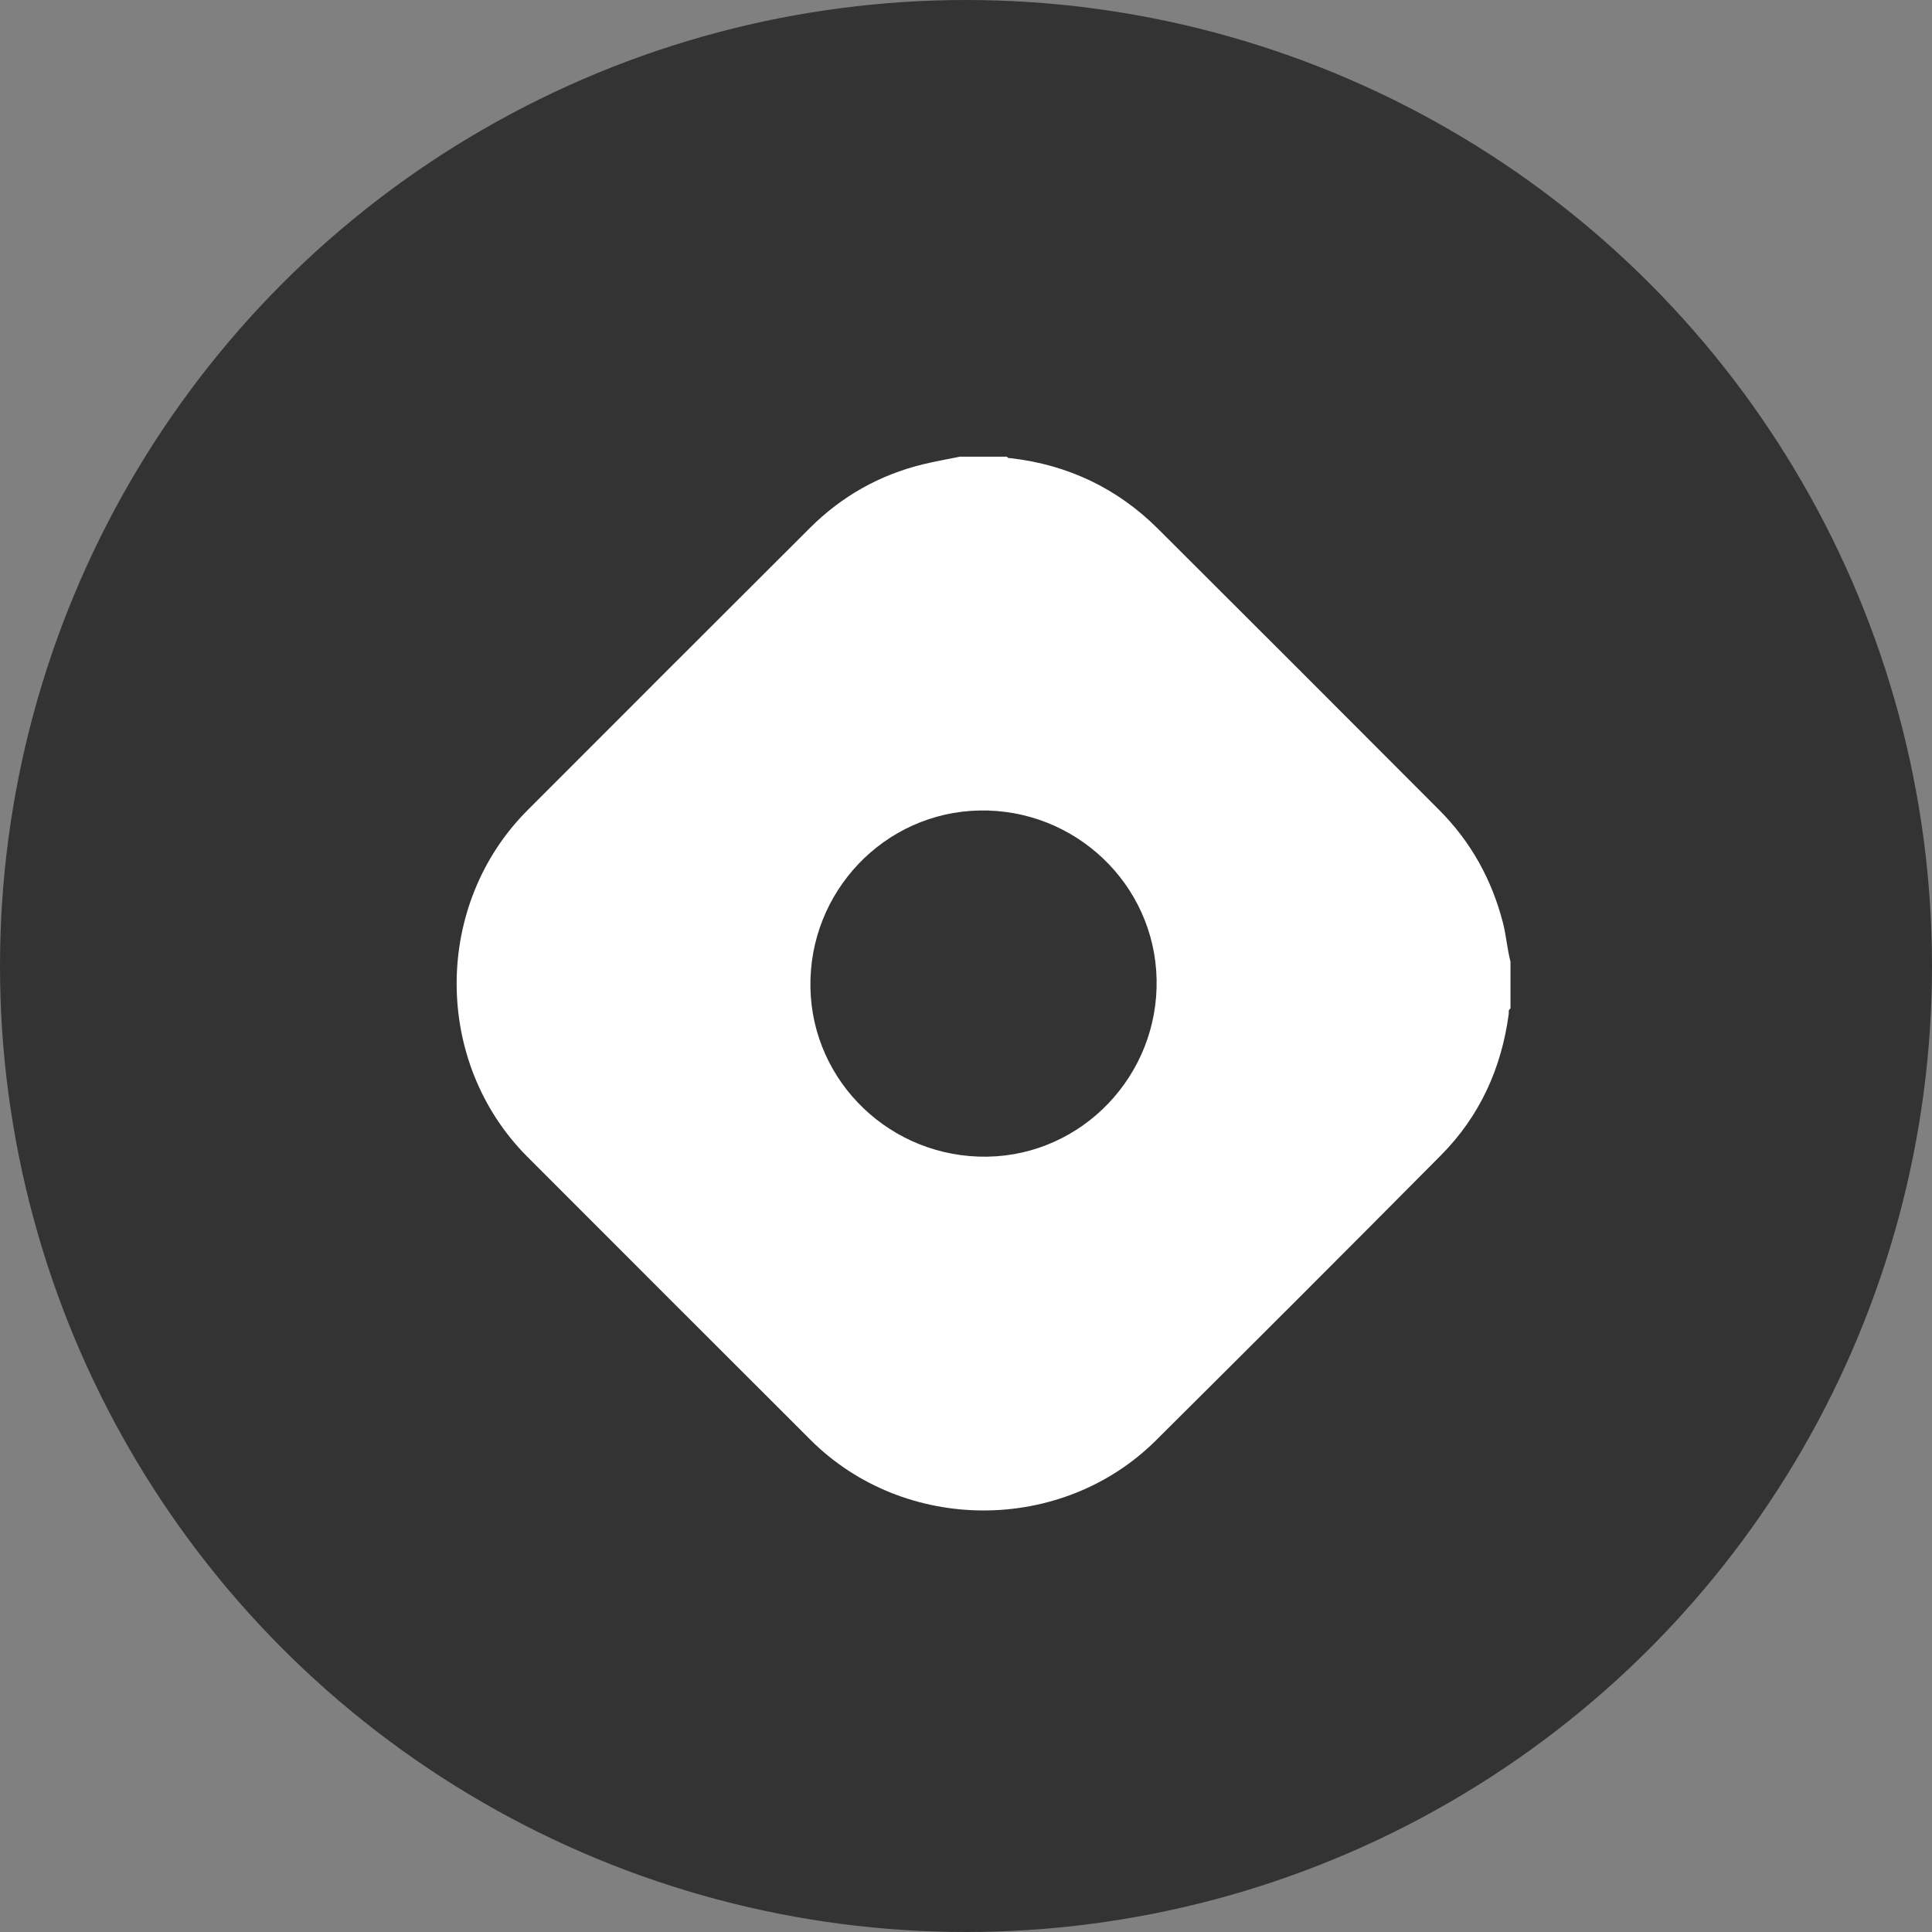
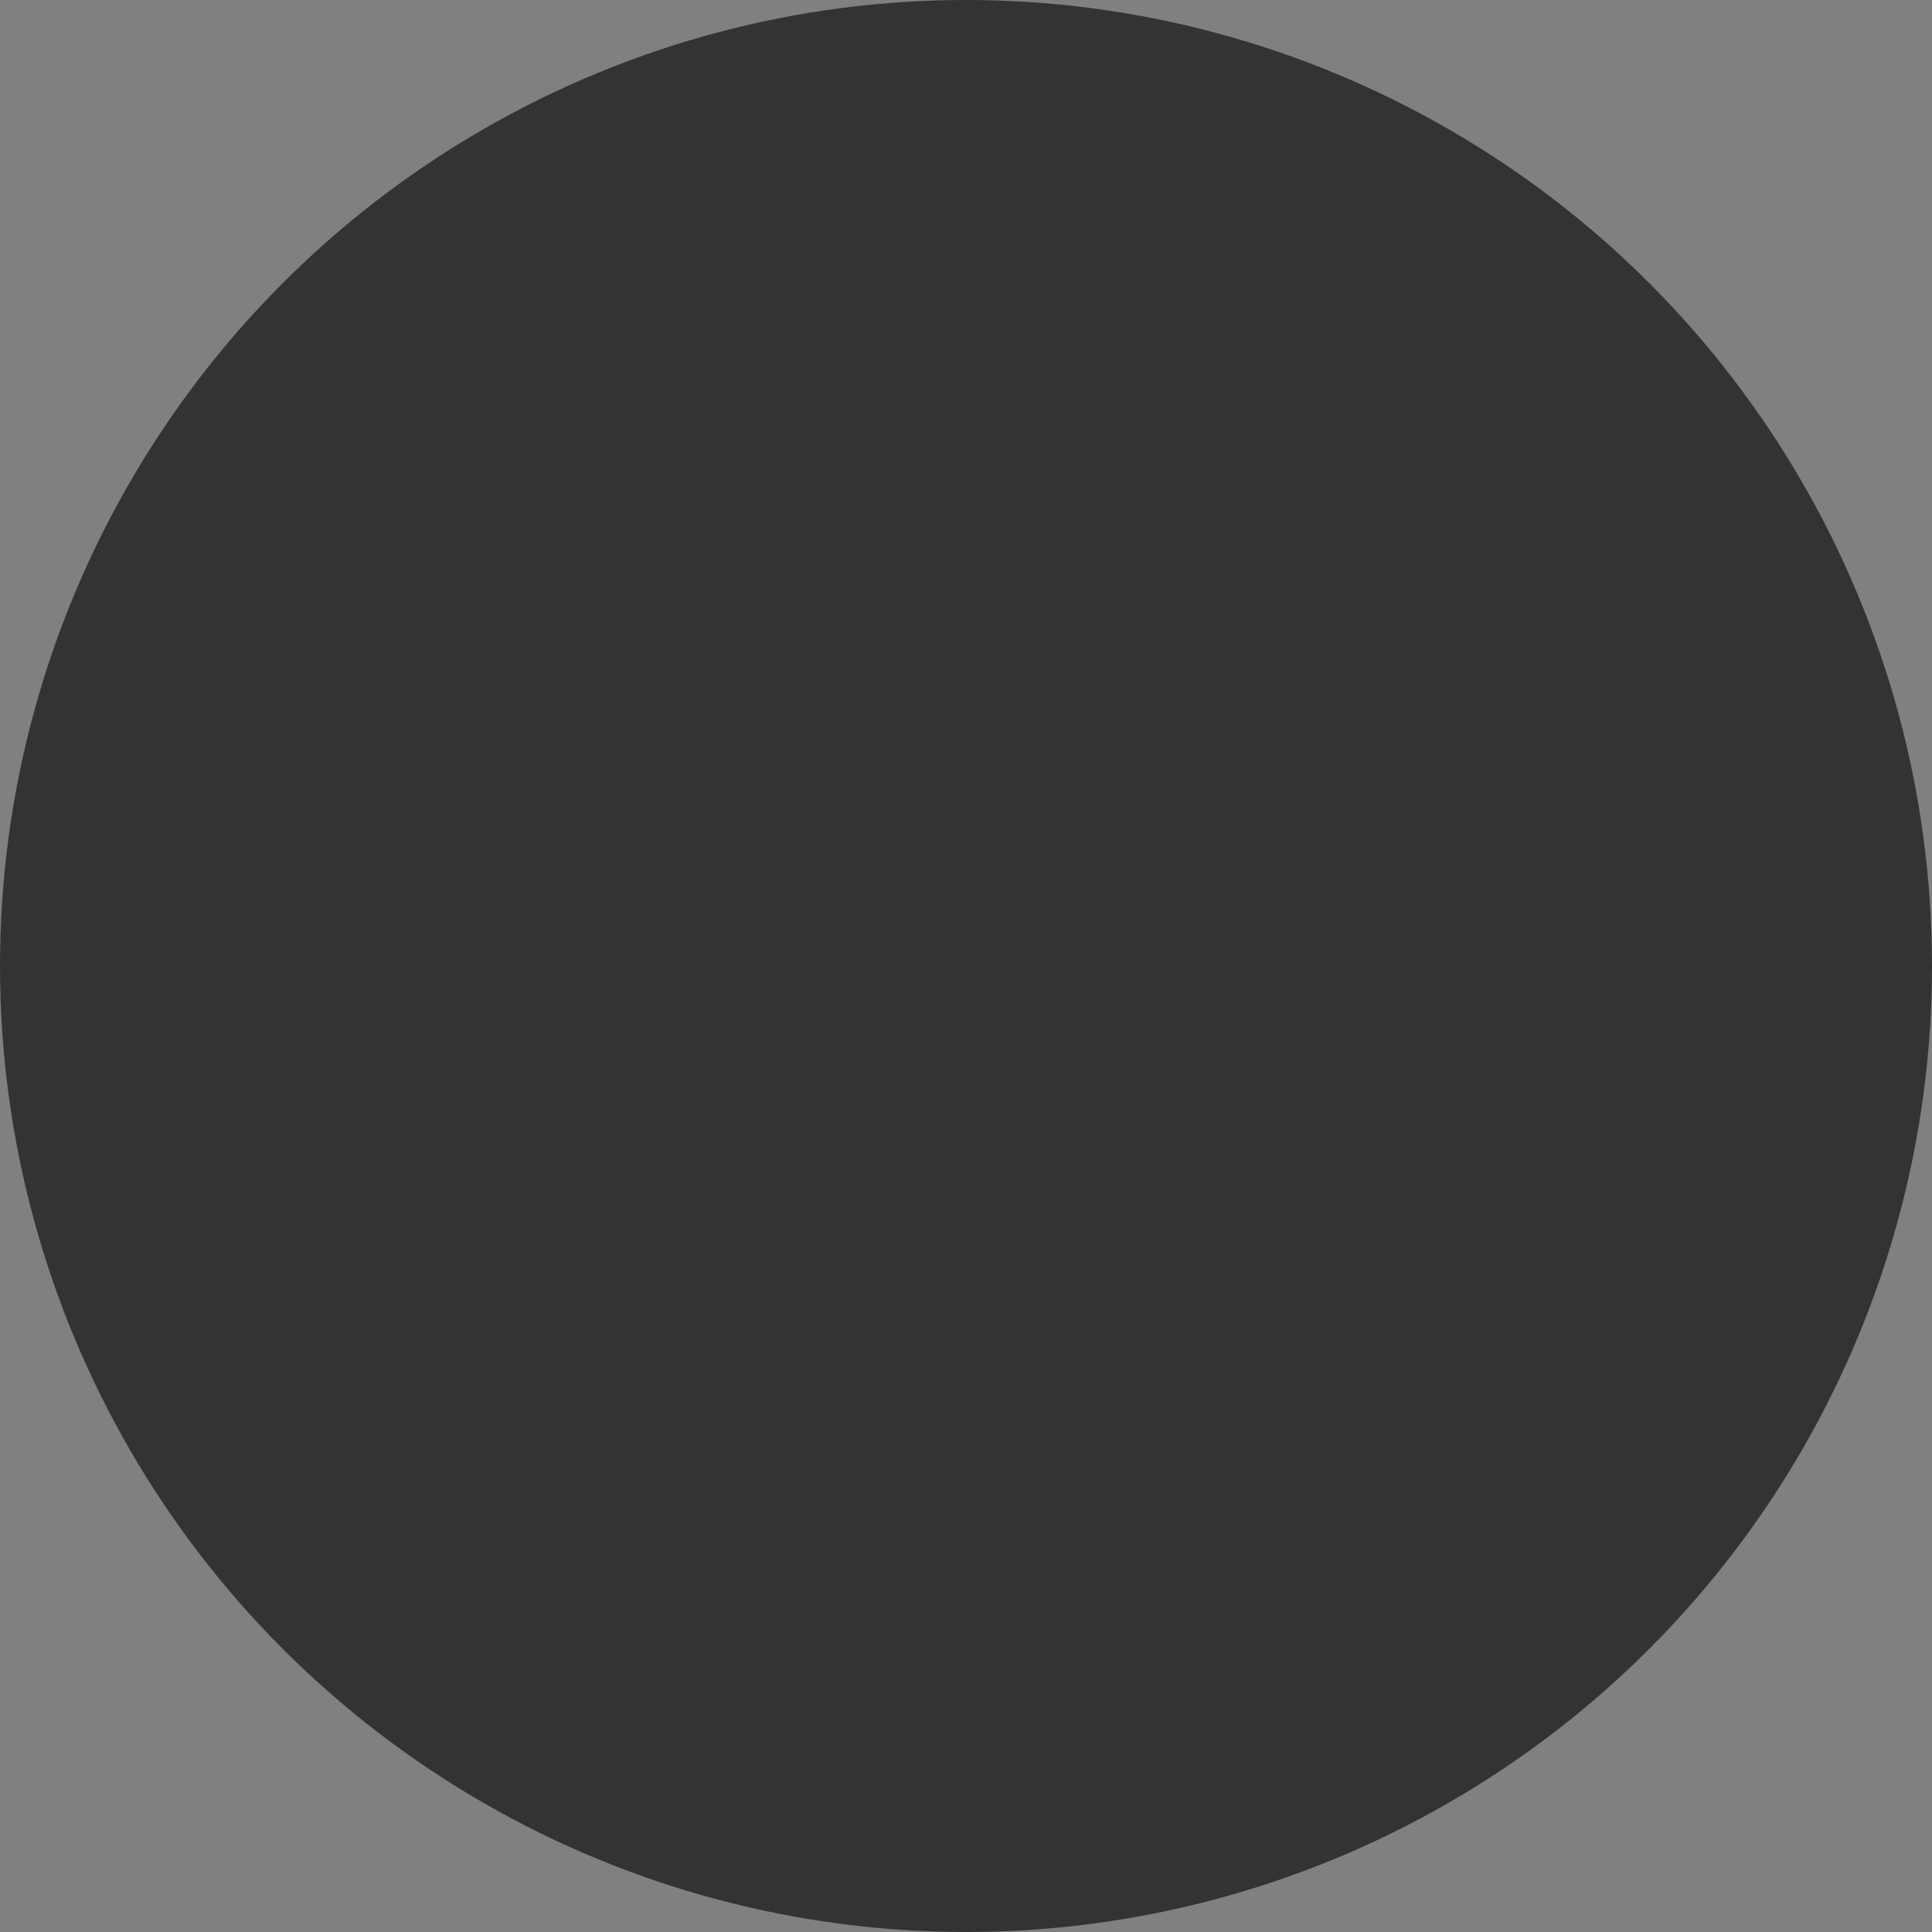
<svg xmlns="http://www.w3.org/2000/svg" width="55px" height="55px" viewBox="0 0 55 55" version="1.1">
  <rect x="0" y="0" width="55" height="55" fill="#808080" stroke="none" />
  <title>87FDD26D-10E4-4D1B-A935-5A0FA3184996</title>
  <g id="Page-1" stroke="none" stroke-width="1" fill="none" fill-rule="evenodd">
    <g id="Author-Bio-Page--5" transform="translate(-813, -469)">
      <g id="Group-13" transform="translate(360, 341)">
        <g id="Group-32" transform="translate(0, 17)">
          <g id="Group-14" transform="translate(240, 0)">
            <g id="Group-5" transform="translate(0, 111)">
              <g id="Group-10" transform="translate(213, 0)">
                <circle id="Oval-Copy-3" fill="#333333" cx="27.5" cy="27.5" r="27.5" />
                <g id="Group-3" transform="translate(13, 13)" fill="#FFFFFF">
-                   <path d="M14.878,10.073 C12.175,10.128 10.021,12.387 10.071,15.115 C10.121,17.817 12.376,19.972 15.108,19.928 C17.816,19.884 19.986,17.608 19.926,14.874 C19.867,12.17 17.605,10.019 14.878,10.073 M14.331,0 L15.666,0 C15.69,0.053 15.74,0.039 15.781,0.044 C17.406,0.235 18.807,0.9 19.966,2.054 C22.639,4.719 25.309,7.388 27.974,10.062 C28.872,10.963 29.47,12.04 29.787,13.275 C29.88,13.639 29.906,14.014 30,14.377 L30,15.713 C29.931,15.748 29.957,15.816 29.95,15.87 C29.742,17.418 29.123,18.777 28.023,19.886 C25.328,22.603 22.62,25.309 19.905,28.007 C17.221,30.674 12.746,30.66 10.071,27.988 C7.384,25.305 4.698,22.619 2.014,19.932 C-0.673,17.242 -0.671,12.756 2.018,10.065 C4.697,7.384 7.375,4.702 10.06,2.026 C10.961,1.128 12.036,0.521 13.275,0.218 C13.624,0.133 13.979,0.072 14.331,0" id="Fill-1" />
-                 </g>
+                   </g>
              </g>
            </g>
          </g>
        </g>
      </g>
    </g>
  </g>
</svg>